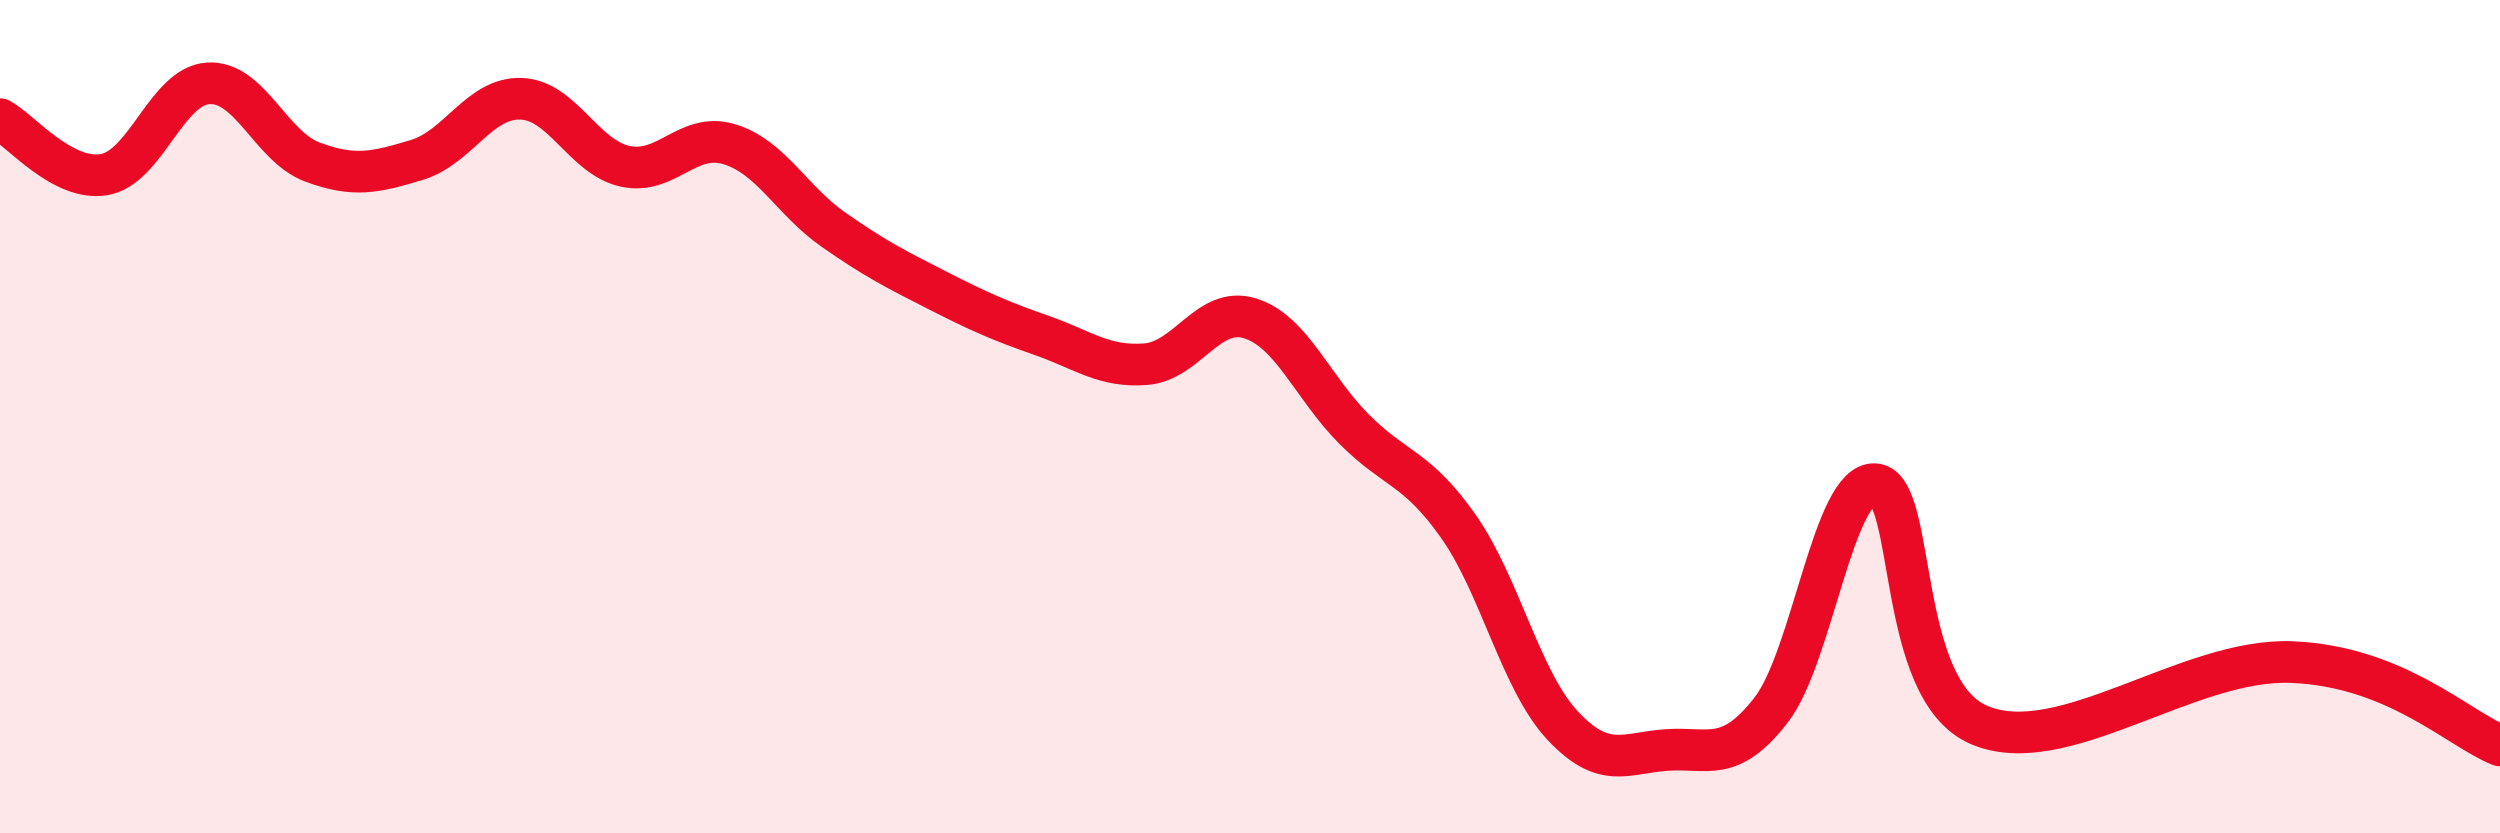
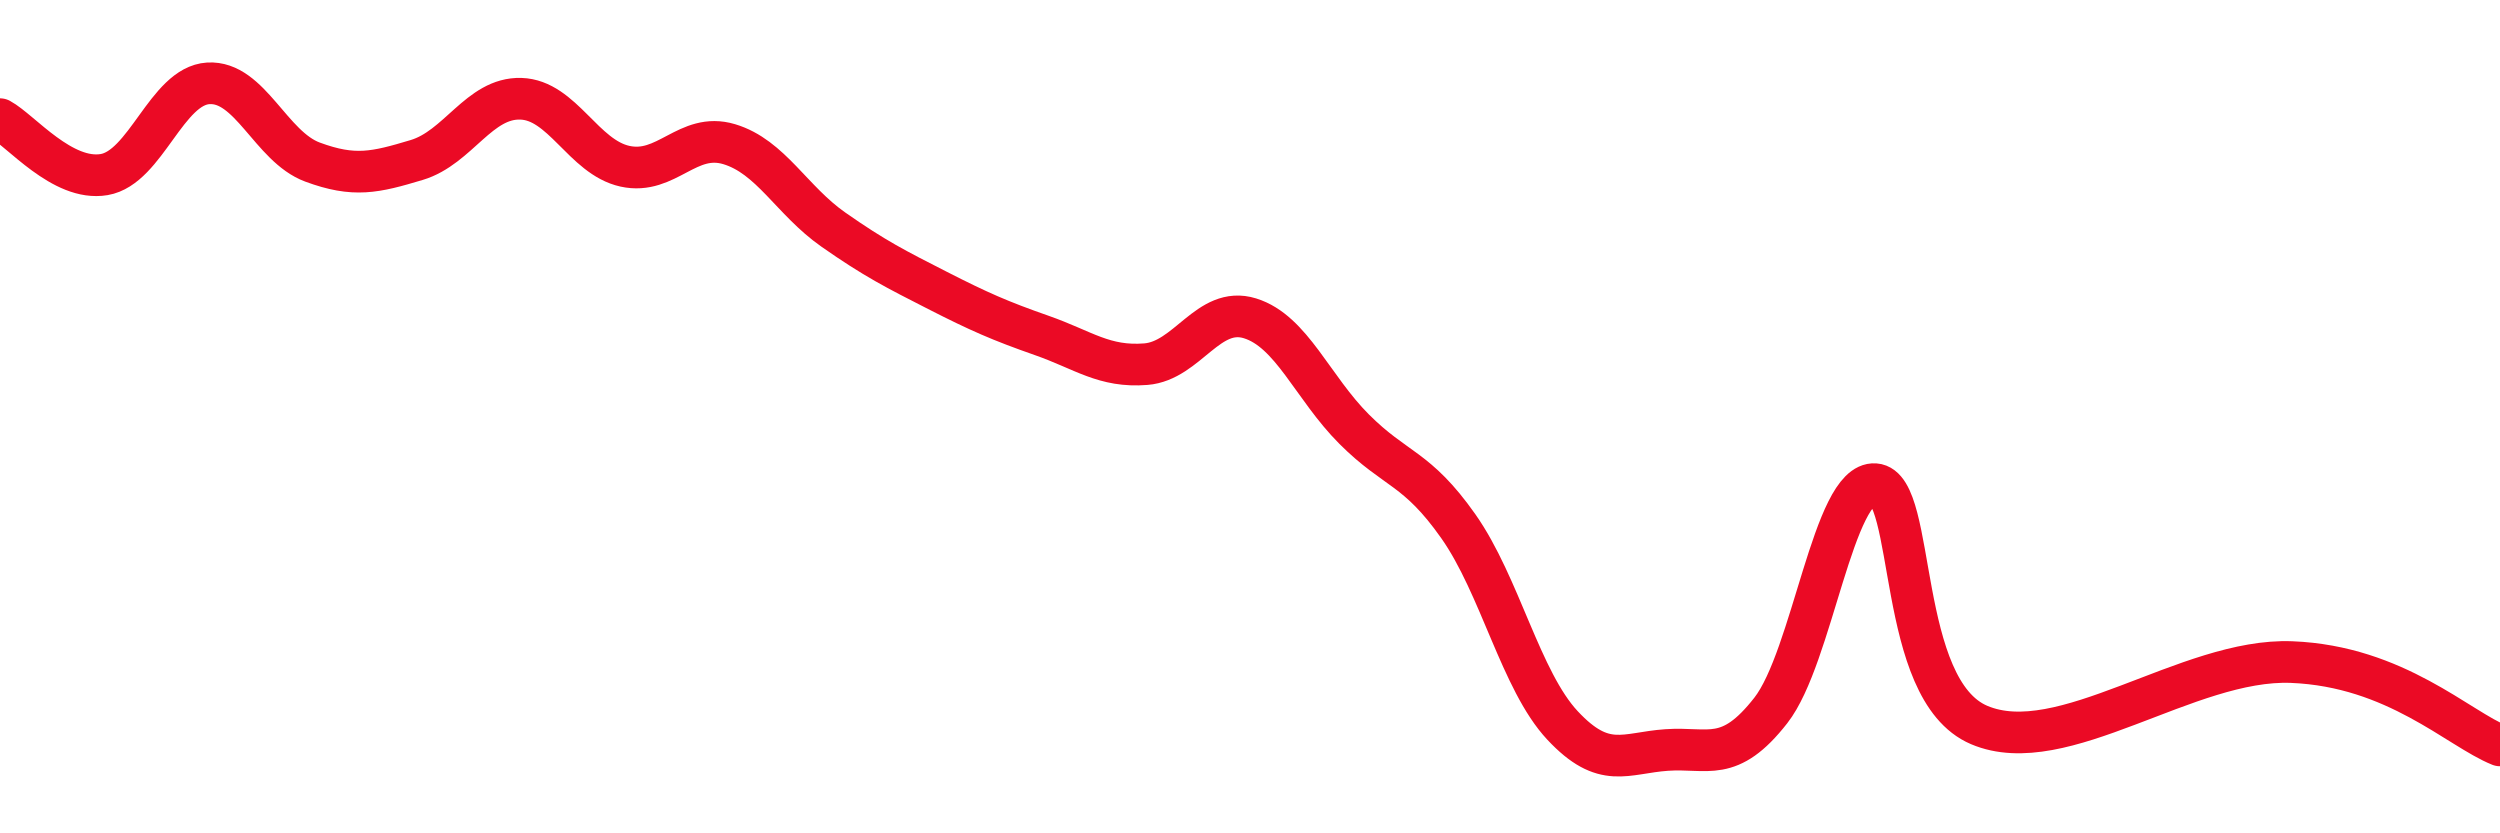
<svg xmlns="http://www.w3.org/2000/svg" width="60" height="20" viewBox="0 0 60 20">
-   <path d="M 0,2.86 C 0.5,3.13 1.5,4.36 2.5,4.19 C 3.5,4.02 4,2.06 5,2 C 6,1.94 6.5,3.52 7.5,3.89 C 8.5,4.26 9,4.14 10,3.84 C 11,3.54 11.5,2.34 12.5,2.37 C 13.5,2.4 14,3.77 15,3.99 C 16,4.21 16.5,3.16 17.5,3.46 C 18.5,3.76 19,4.81 20,5.51 C 21,6.21 21.5,6.46 22.5,6.97 C 23.5,7.48 24,7.7 25,8.05 C 26,8.4 26.5,8.82 27.5,8.74 C 28.5,8.66 29,7.33 30,7.64 C 31,7.95 31.5,9.3 32.5,10.3 C 33.5,11.3 34,11.21 35,12.63 C 36,14.05 36.5,16.34 37.5,17.41 C 38.5,18.48 39,18.07 40,18 C 41,17.93 41.5,18.33 42.5,17.05 C 43.5,15.77 44,11.55 45,11.62 C 46,11.69 45.5,16.55 47.5,17.4 C 49.5,18.25 52.5,15.79 55,15.89 C 57.5,15.99 59,17.49 60,17.89L60 20L0 20Z" fill="#EB0A25" opacity="0.1" stroke-linecap="round" stroke-linejoin="round" />
  <path d="M 0,2.86 C 0.5,3.13 1.5,4.36 2.5,4.19 C 3.5,4.02 4,2.06 5,2 C 6,1.94 6.5,3.52 7.5,3.89 C 8.5,4.26 9,4.14 10,3.84 C 11,3.54 11.5,2.34 12.5,2.37 C 13.5,2.4 14,3.77 15,3.99 C 16,4.21 16.5,3.16 17.5,3.46 C 18.5,3.76 19,4.81 20,5.51 C 21,6.21 21.5,6.46 22.5,6.97 C 23.5,7.48 24,7.7 25,8.05 C 26,8.4 26.5,8.82 27.5,8.74 C 28.5,8.66 29,7.33 30,7.64 C 31,7.95 31.5,9.3 32.5,10.3 C 33.5,11.3 34,11.21 35,12.63 C 36,14.05 36.5,16.34 37.5,17.41 C 38.5,18.48 39,18.07 40,18 C 41,17.93 41.5,18.33 42.5,17.05 C 43.5,15.77 44,11.55 45,11.62 C 46,11.69 45.5,16.55 47.5,17.4 C 49.5,18.25 52.5,15.79 55,15.89 C 57.5,15.99 59,17.49 60,17.89" stroke="#EB0A25" stroke-width="1" fill="none" stroke-linecap="round" stroke-linejoin="round" />
</svg>